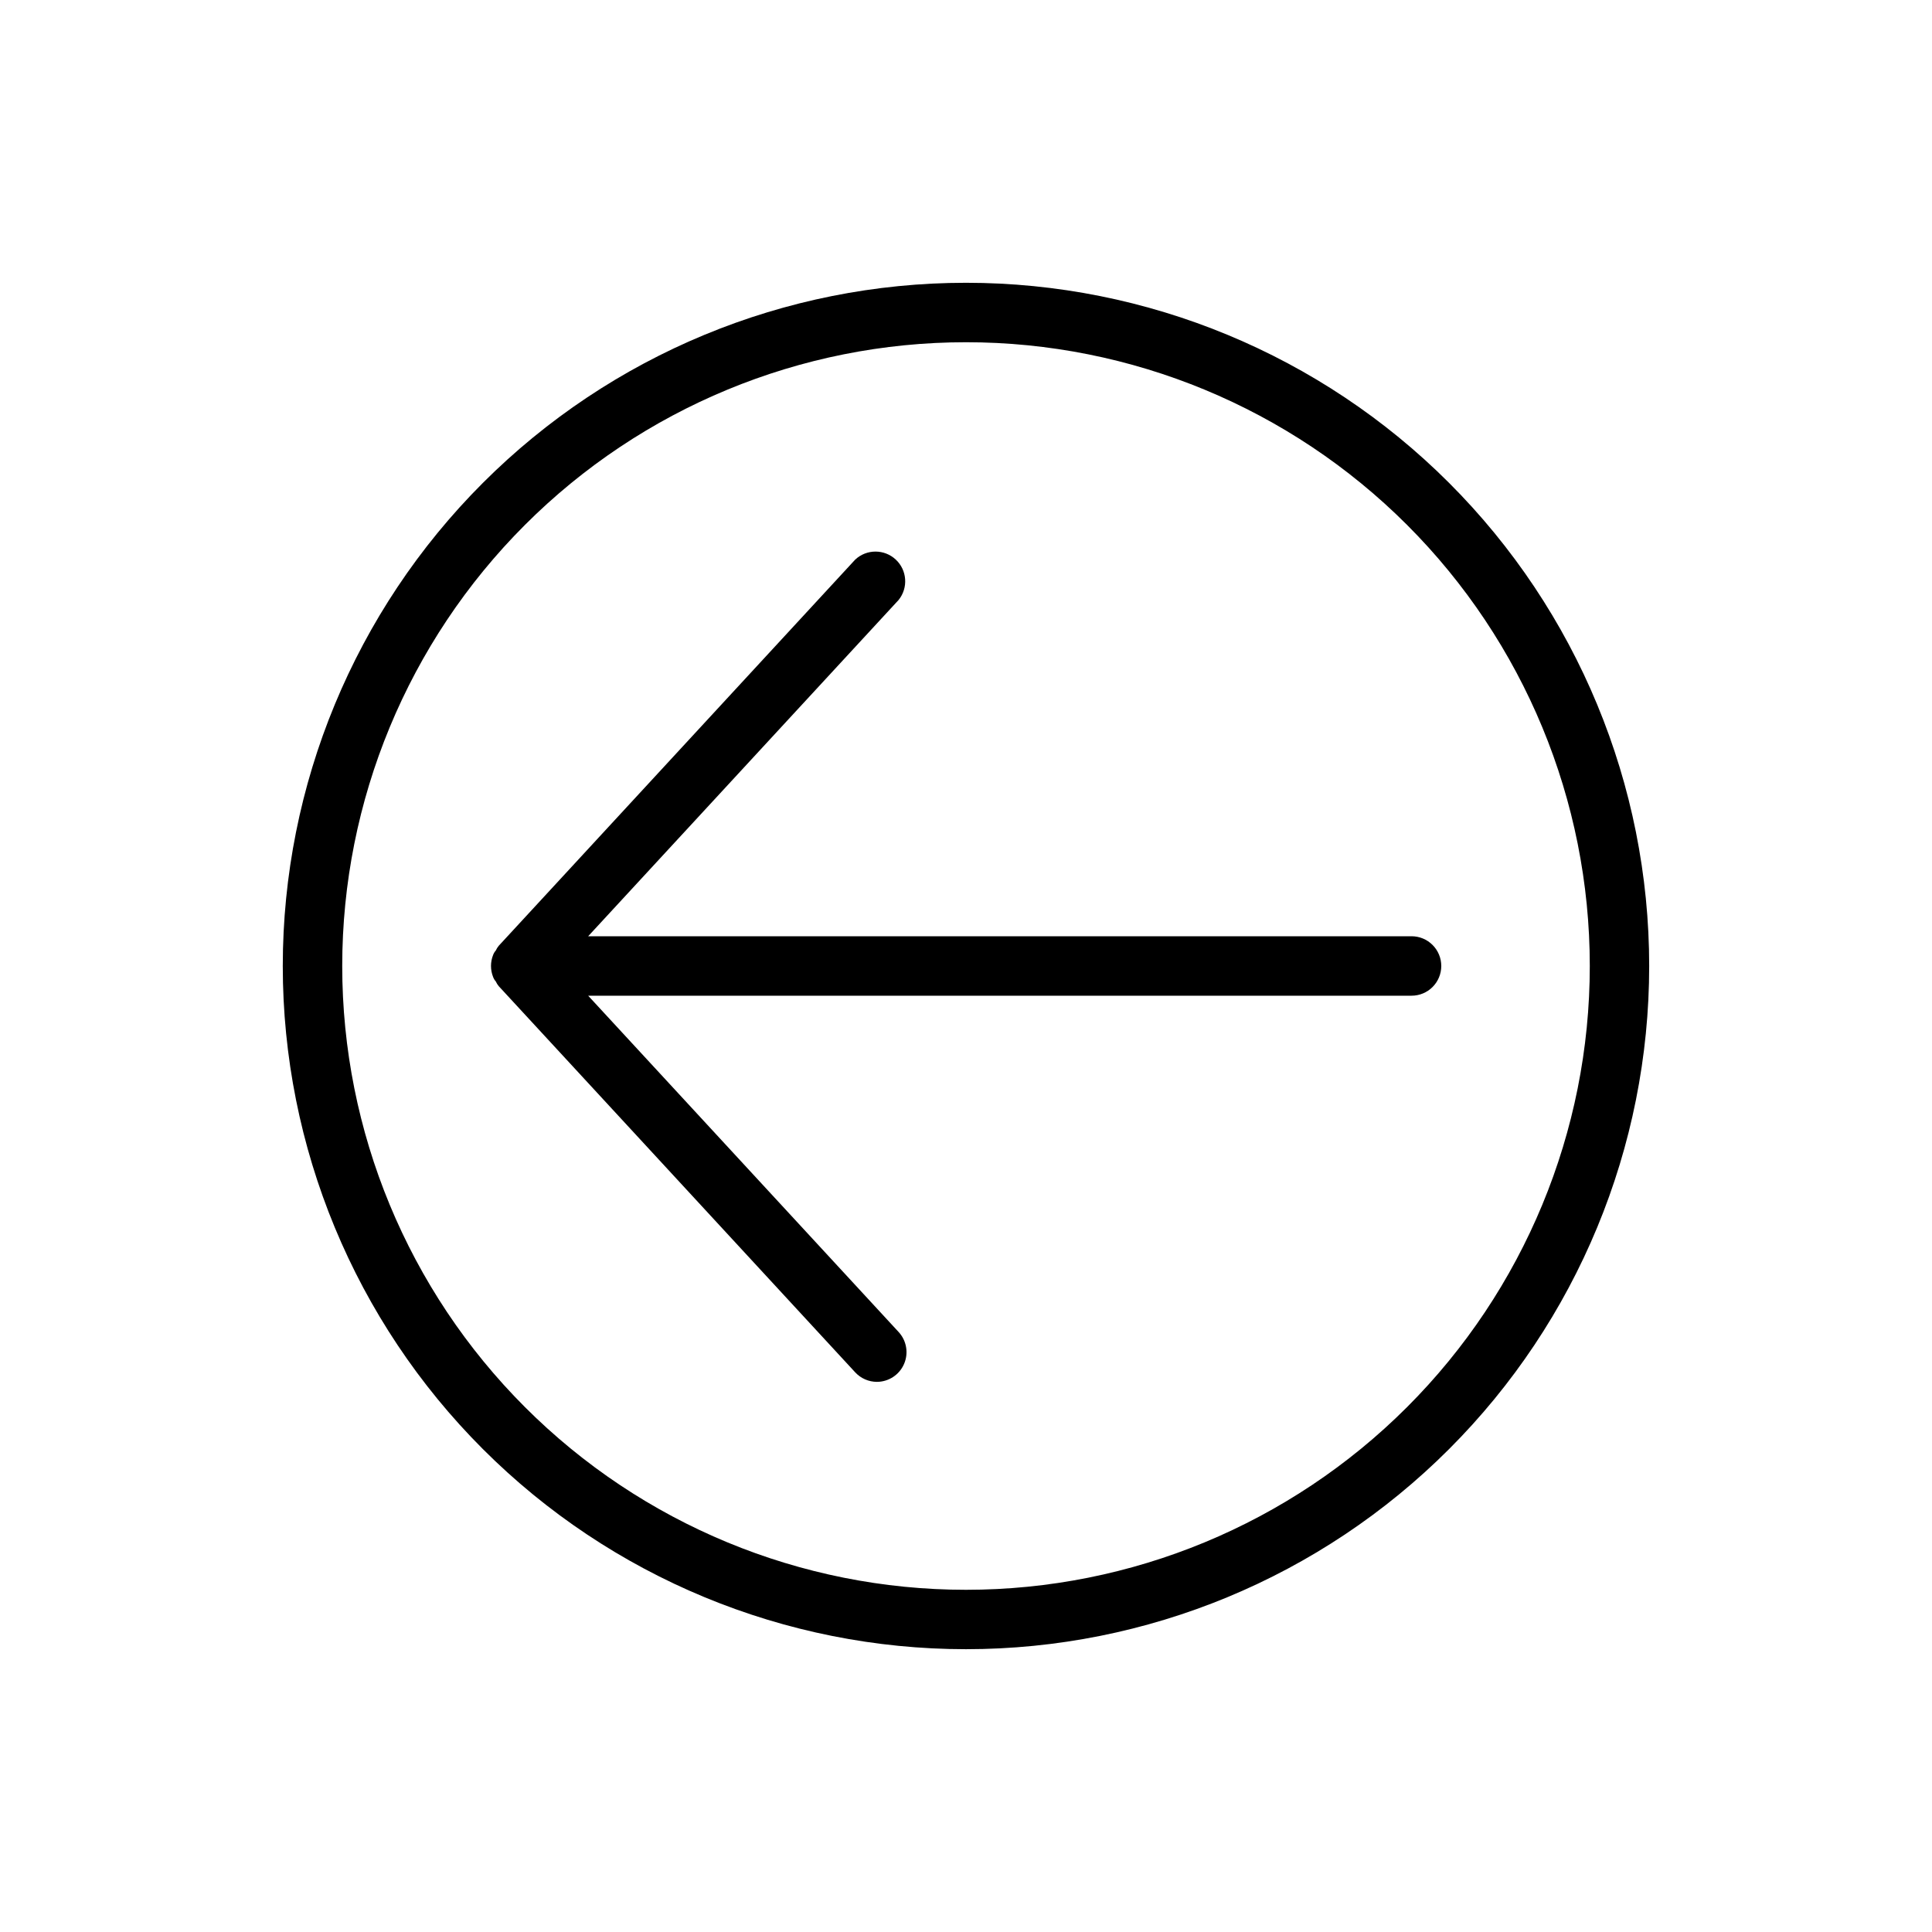
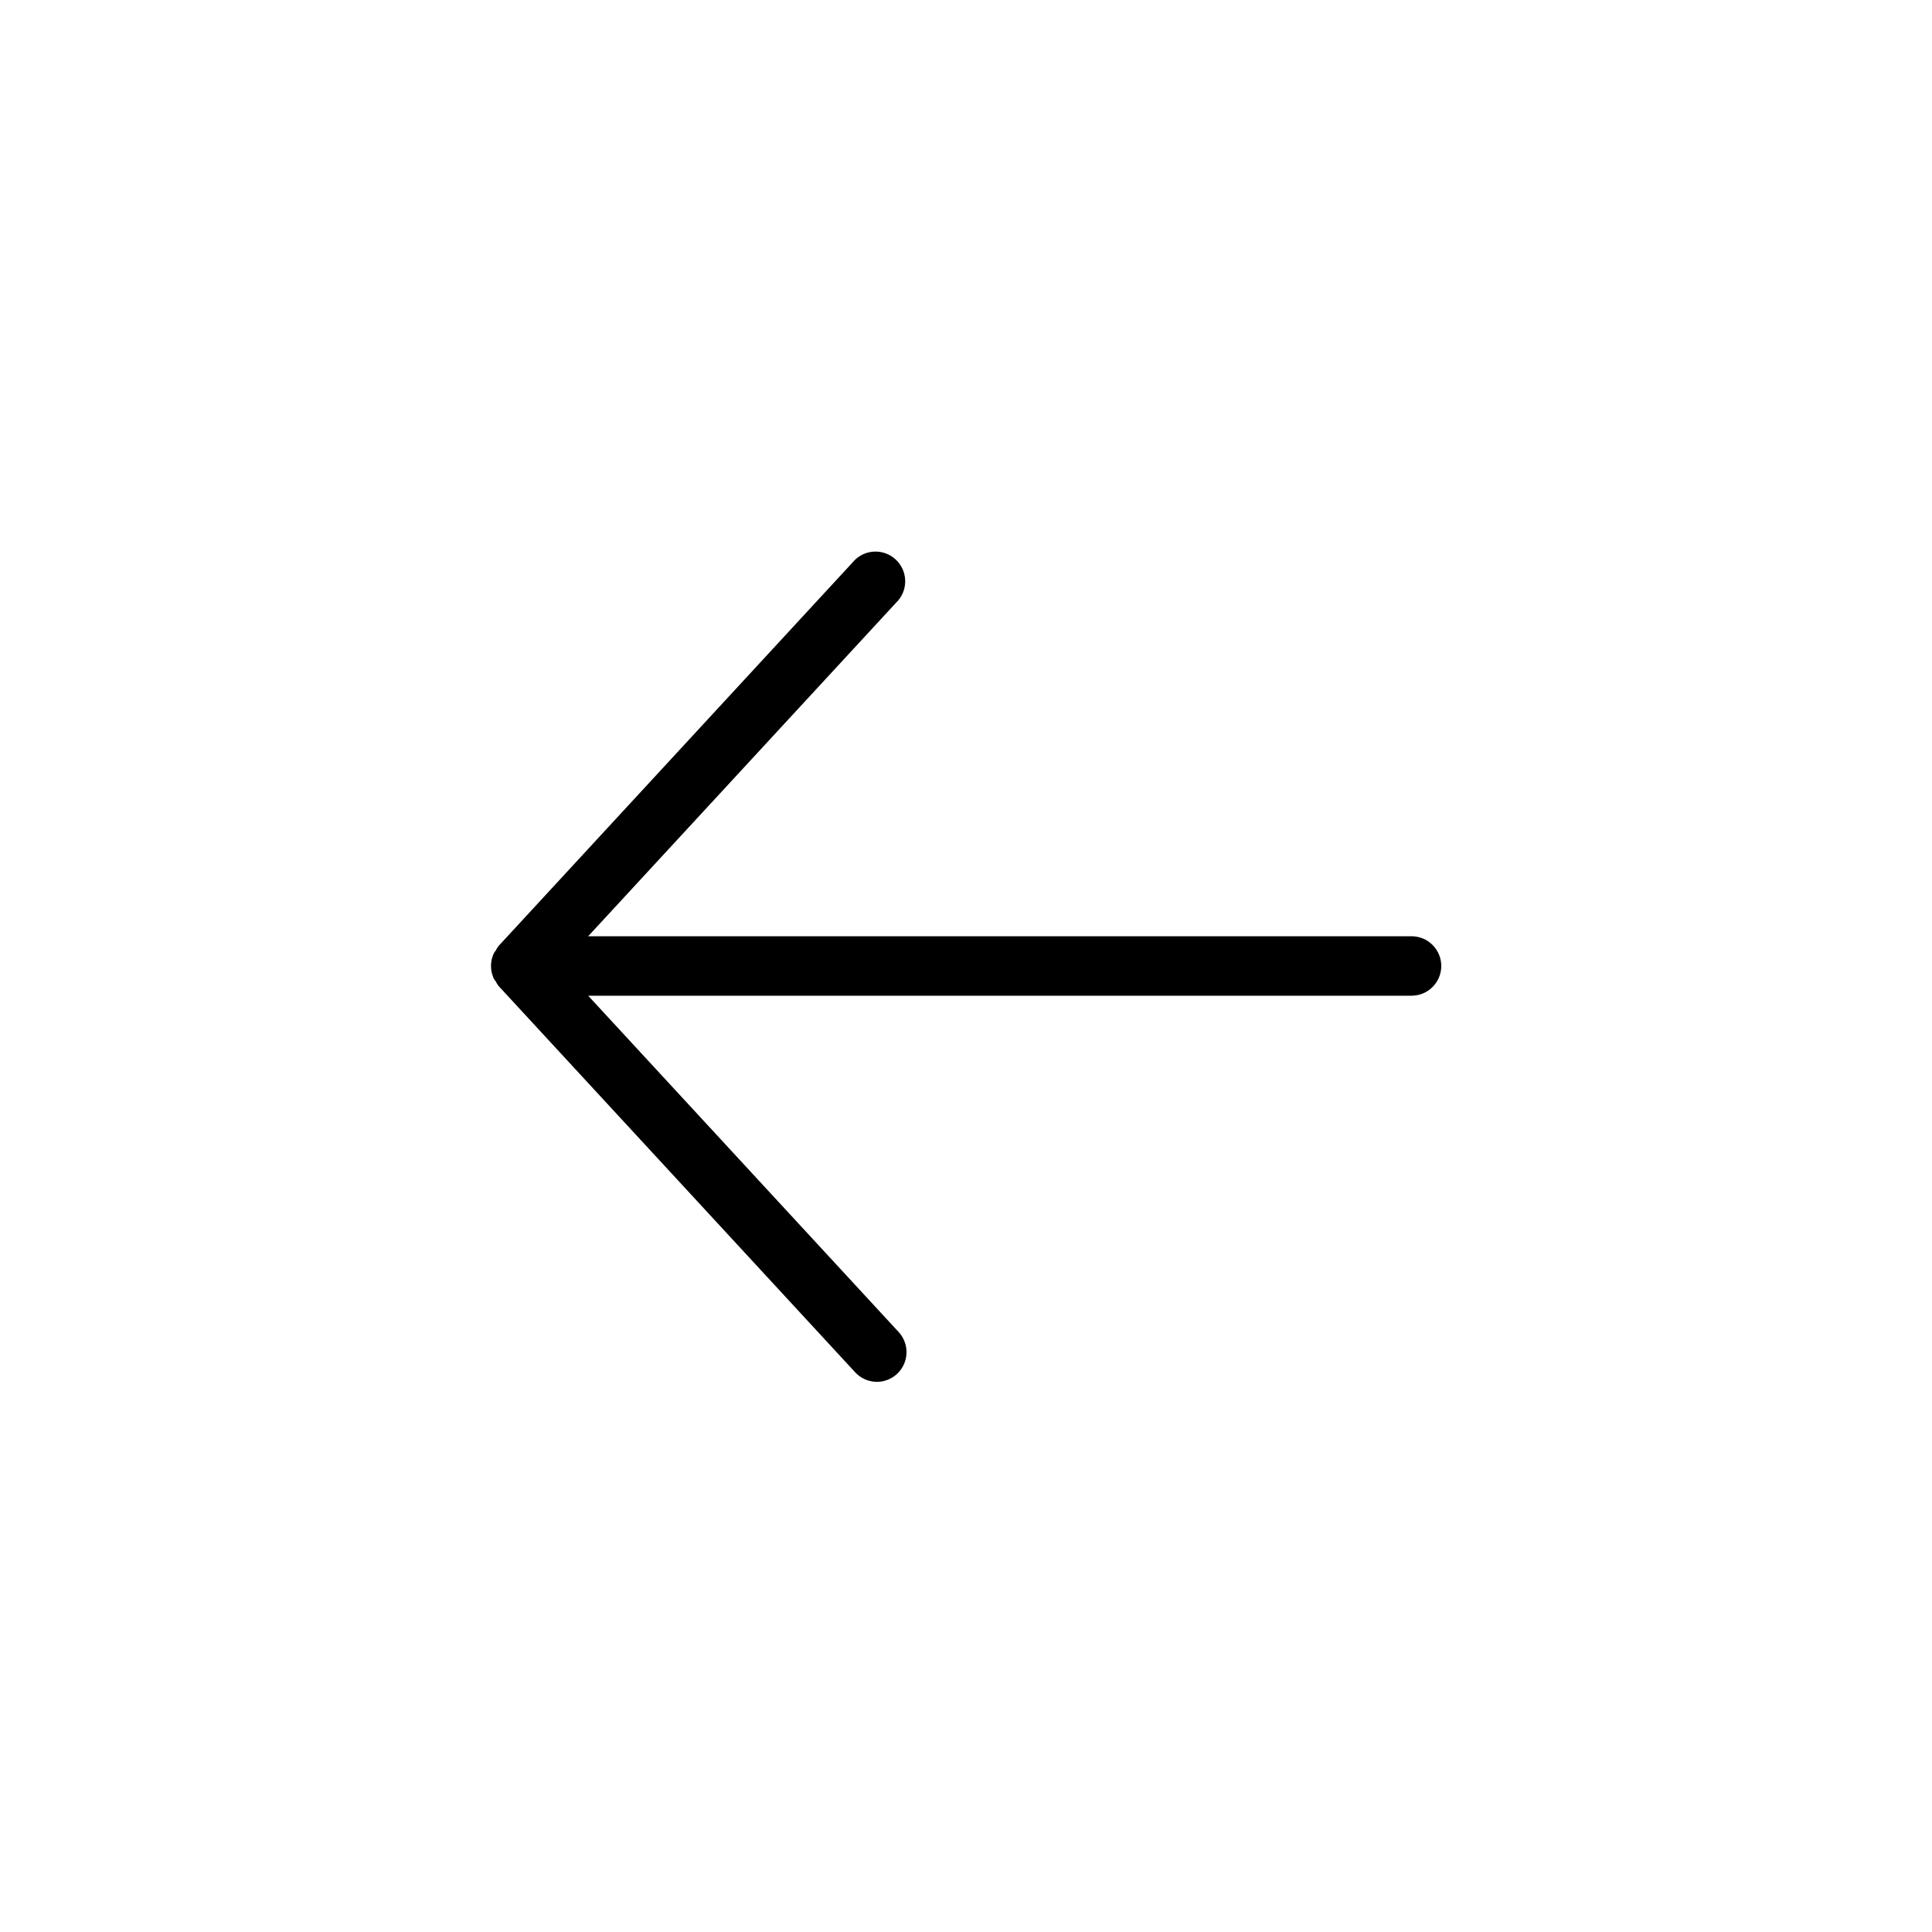
<svg xmlns="http://www.w3.org/2000/svg" fill="#000000" width="800px" height="800px" version="1.1" viewBox="144 144 512 512">
  <g>
-     <path d="m400 218.94c-48.02 0-94.074 19.074-128.03 53.031-33.957 33.953-53.031 80.008-53.031 128.03s19.074 94.07 53.031 128.02c33.953 33.957 80.008 53.031 128.03 53.031s94.07-19.074 128.02-53.031c33.957-33.953 53.031-80.004 53.031-128.02s-19.074-94.074-53.031-128.03c-33.953-33.957-80.004-53.031-128.02-53.031zm0 346.37v0.004c-43.844 0-85.895-17.418-116.89-48.422-31.004-31-48.418-73.047-48.418-116.89s17.414-85.895 48.418-116.89c31-31.004 73.051-48.418 116.89-48.418s85.891 17.414 116.89 48.418c31.004 31 48.422 73.051 48.422 116.89s-17.418 85.891-48.422 116.89c-31 31.004-73.047 48.422-116.89 48.422z" />
    <path d="m525.95 400c0 2.086-0.828 4.09-2.305 5.566-1.477 1.477-3.477 2.305-5.566 2.305h-218.21l82.262 89.109c2.125 2.293 2.695 5.625 1.449 8.492-1.246 2.867-4.07 4.723-7.195 4.734-2.184-0.008-4.262-0.918-5.746-2.519l-94.465-102.34c-0.316-0.383-0.582-0.805-0.789-1.258-0.309-0.348-0.547-0.746-0.707-1.184-0.746-1.871-0.746-3.953 0-5.824 0.16-0.434 0.398-0.836 0.707-1.18 0.207-0.453 0.473-0.879 0.789-1.262l94.465-102.34c3.019-2.828 7.715-2.832 10.742-0.012s3.356 7.504 0.75 10.719l-82.262 89.109h218.21c2.09 0 4.09 0.832 5.566 2.309 1.477 1.477 2.305 3.477 2.305 5.566z" />
  </g>
</svg>